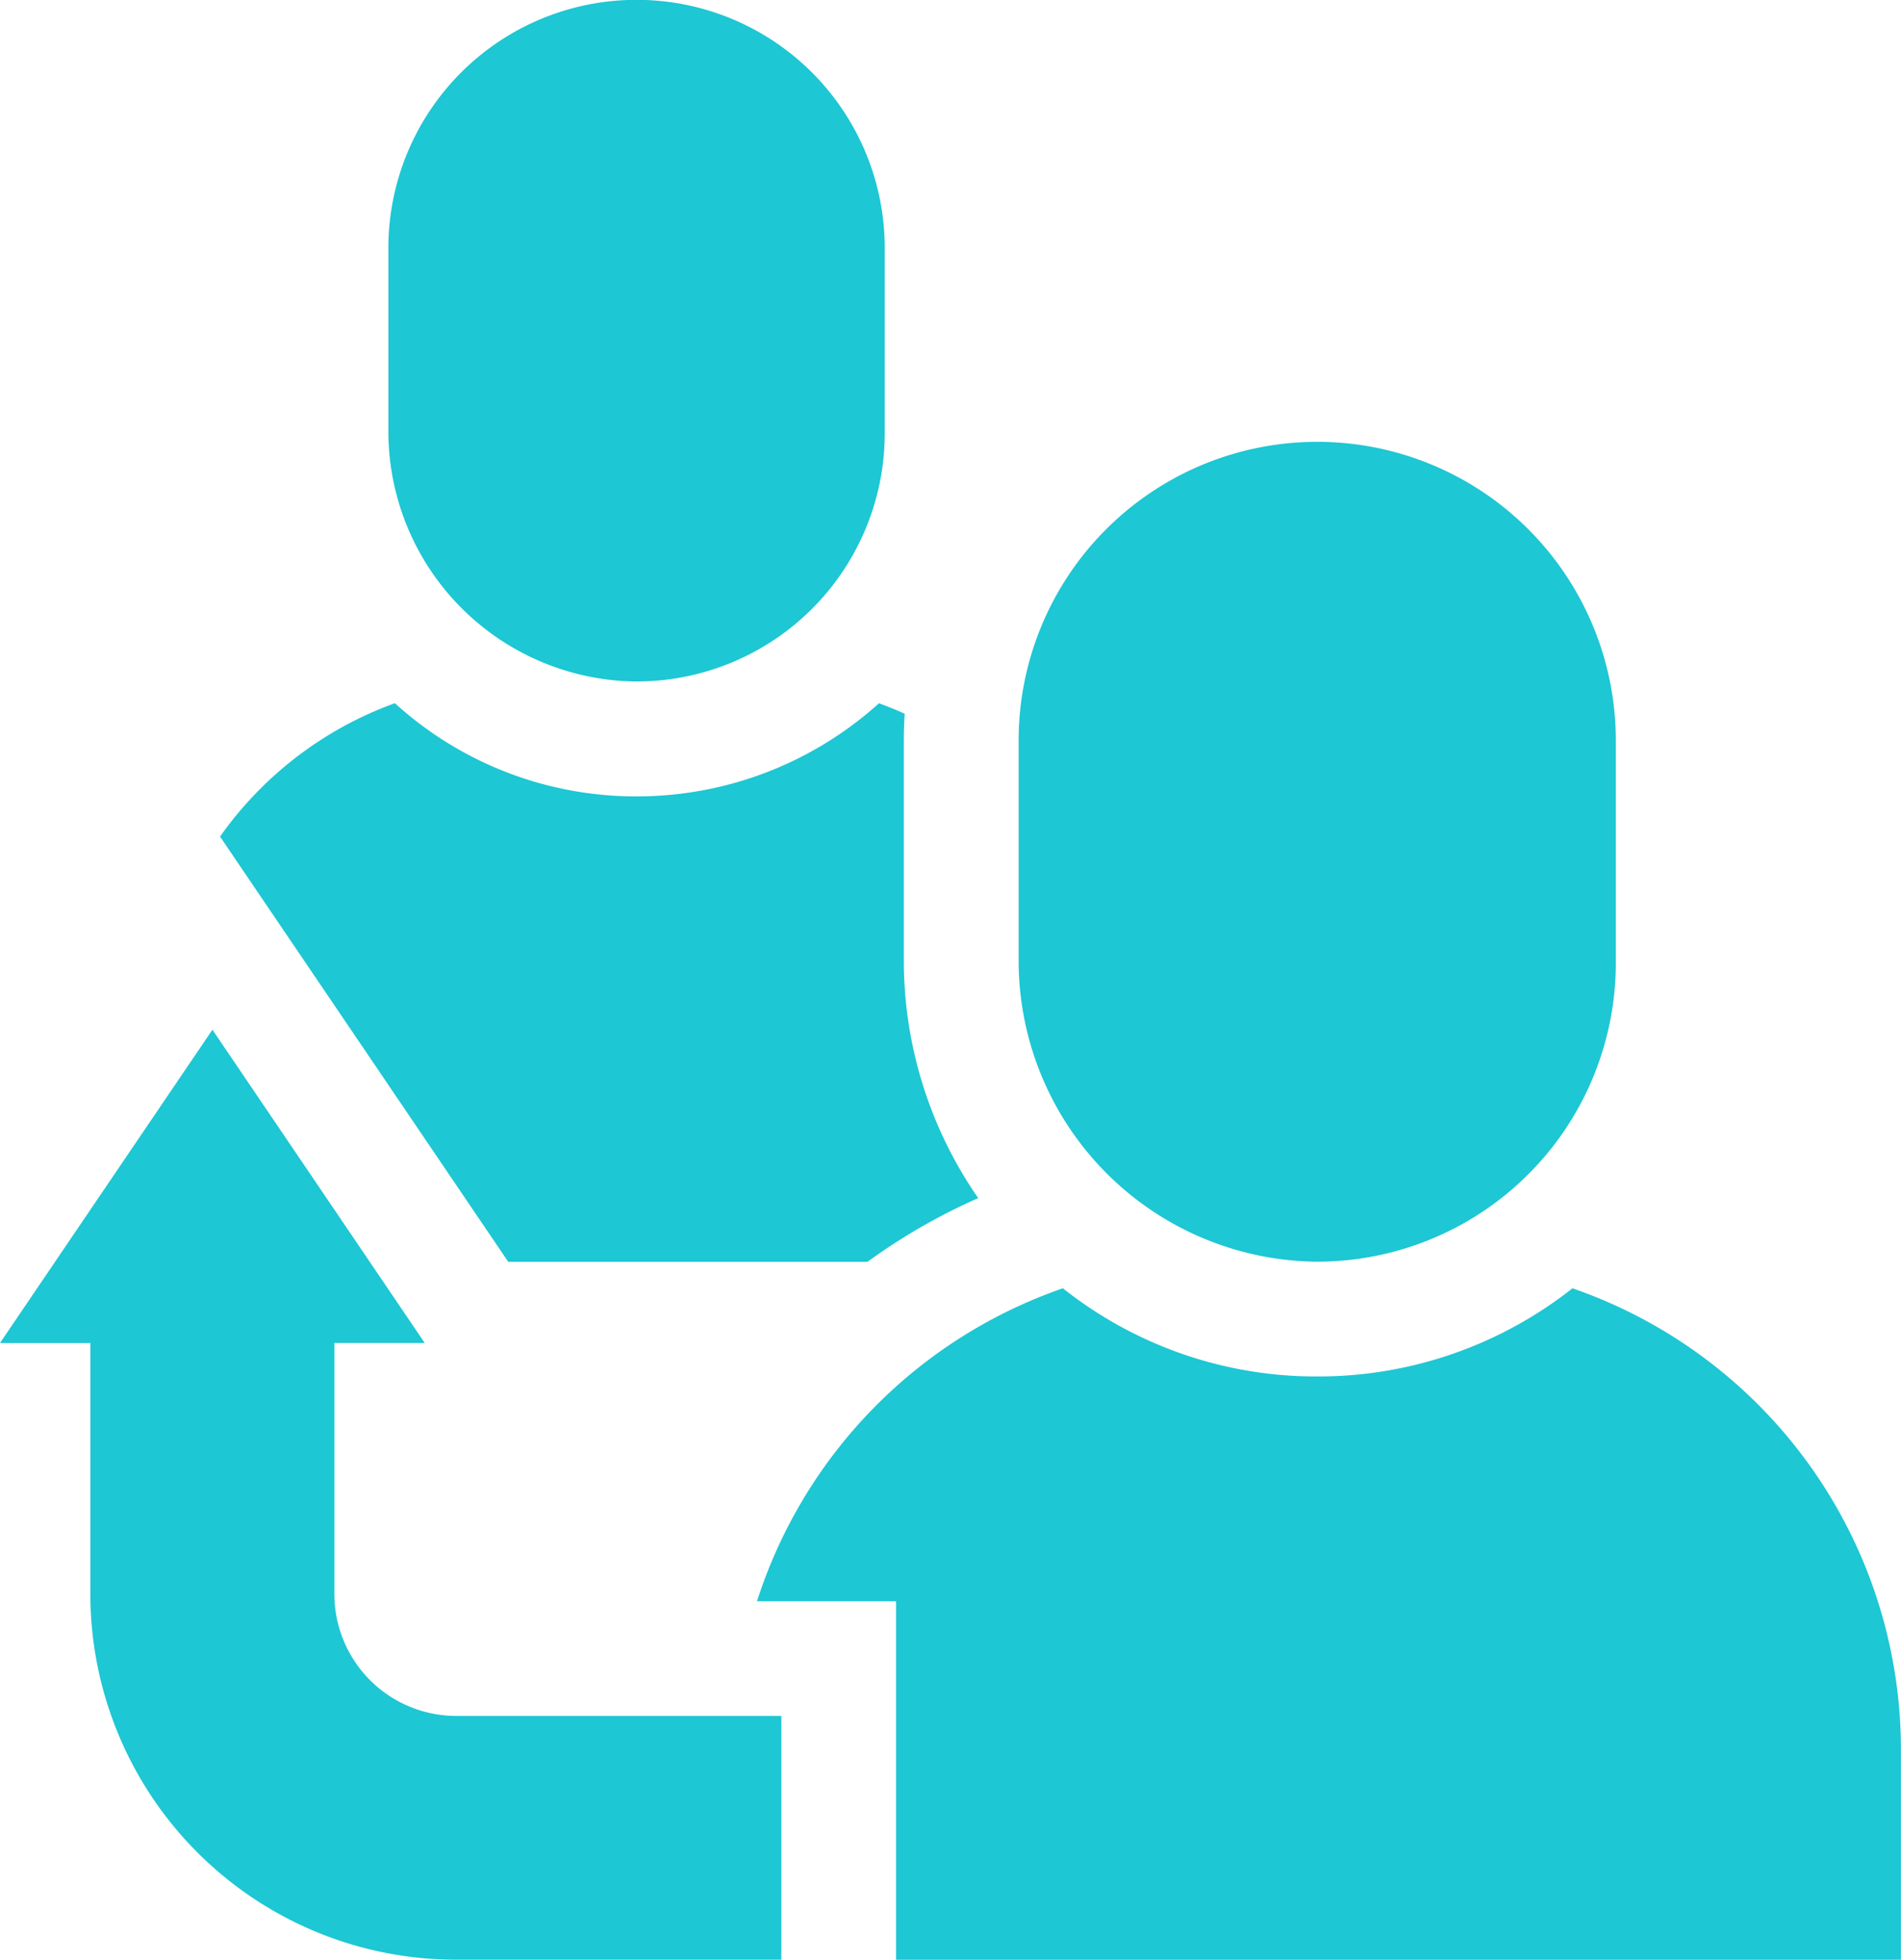
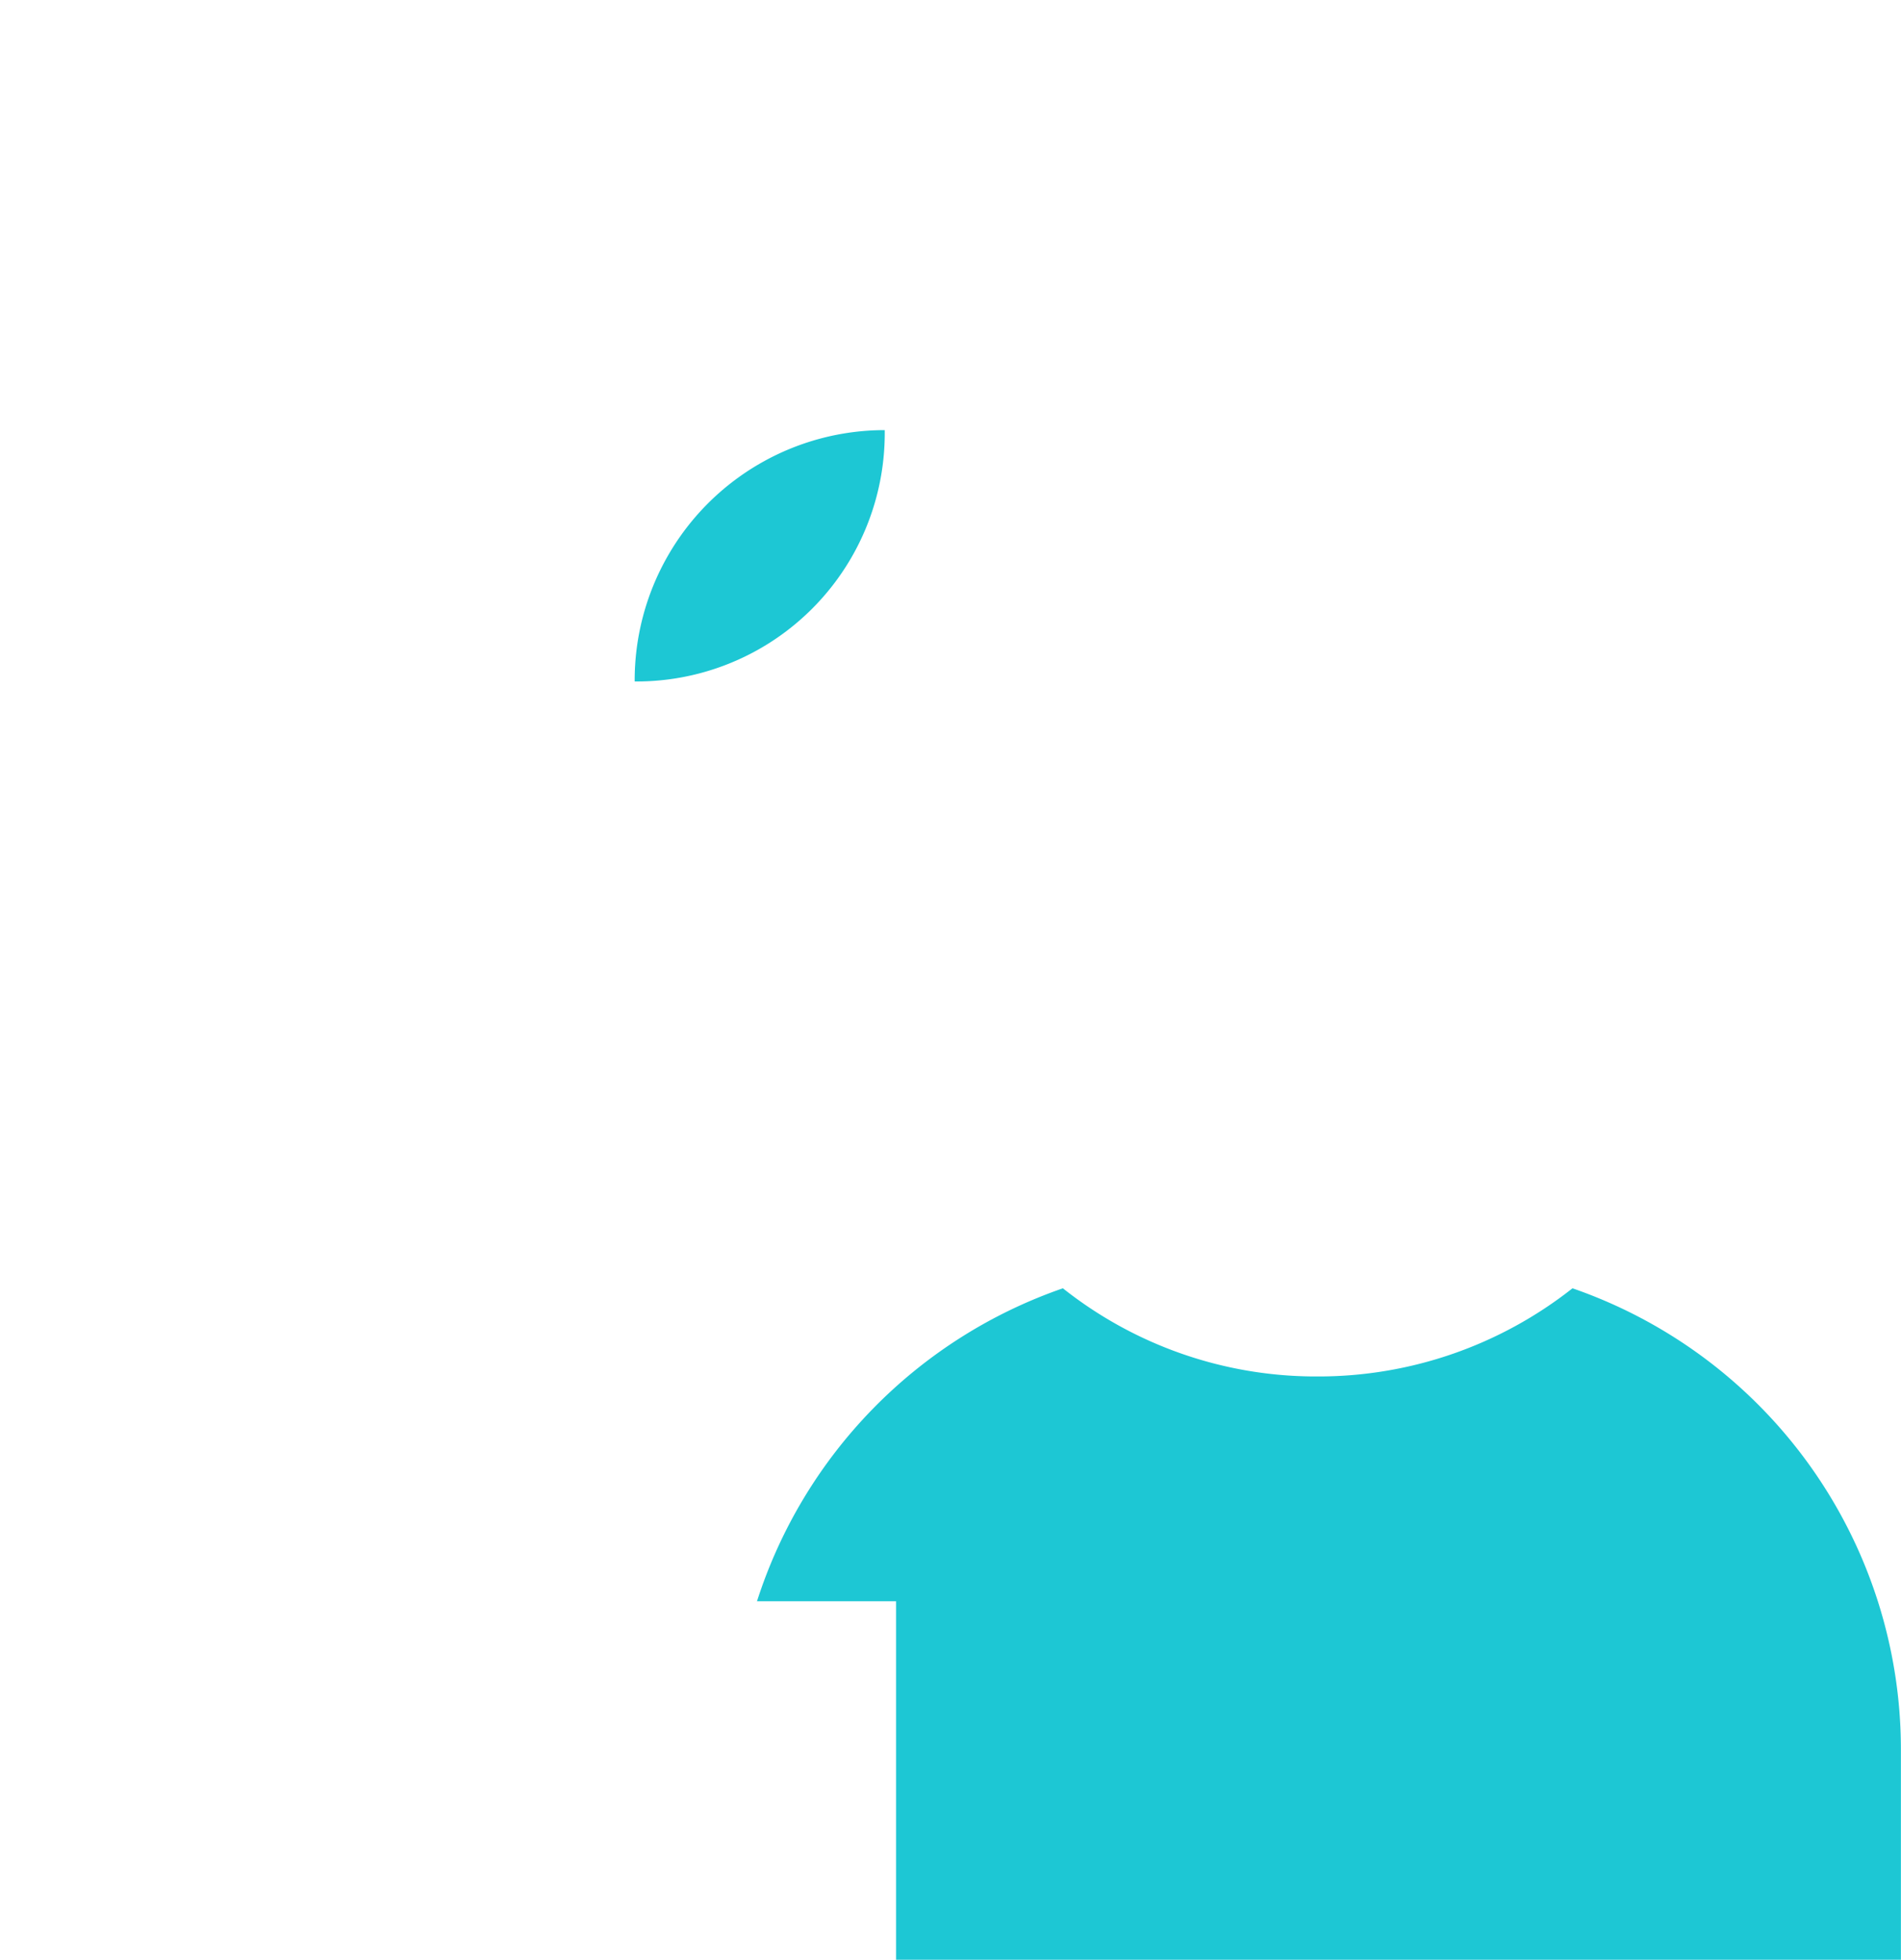
<svg xmlns="http://www.w3.org/2000/svg" width="43.134" height="44.457" viewBox="0 0 43.134 44.457">
  <g id="refer" transform="translate(-7.613)">
-     <path id="Path_1456425" data-name="Path 1456425" d="M114.686,15.459a5.631,5.631,0,0,0,5.674-5.631v-4.2a5.631,5.631,0,1,0-11.263,0V9.757A5.677,5.677,0,0,0,114.686,15.459Z" transform="translate(-92.672)" fill="#1dc7d4" />
-     <path id="Path_1456426" data-name="Path 1456426" d="M280.526,134.029a6.775,6.775,0,0,0,6.826-6.775v-5.048a6.775,6.775,0,1,0-13.55,0v4.963A6.83,6.83,0,0,0,280.526,134.029Z" transform="translate(-243.076 -105.408)" fill="#1dc7d4" />
-     <path id="Path_1456427" data-name="Path 1456427" d="M15.2,281.829v-5.69h2.05l-4.817-7.106L7.613,276.14h2.05v5.69a8.3,8.3,0,0,0,8.3,8.3h7.379V284.6H17.964A2.767,2.767,0,0,1,15.2,281.829Z" transform="translate(0 -245.674)" fill="#1dc7d4" />
-     <path id="Path_1456428" data-name="Path 1456428" d="M79.8,196.357a13.6,13.6,0,0,1,2.508-1.442A9.453,9.453,0,0,1,80.62,189.5v-4.963c0-.2.007-.407.02-.61q-.286-.129-.584-.237a8.2,8.2,0,0,1-5.5,2.112h-.062a8.126,8.126,0,0,1-5.422-2.114,8.324,8.324,0,0,0-3.967,3.026l6.539,9.646H79.8Z" transform="translate(-52.499 -167.736)" fill="#1dc7d4" />
+     <path id="Path_1456425" data-name="Path 1456425" d="M114.686,15.459a5.631,5.631,0,0,0,5.674-5.631v-4.2V9.757A5.677,5.677,0,0,0,114.686,15.459Z" transform="translate(-92.672)" fill="#1dc7d4" />
    <path id="Path_1456429" data-name="Path 1456429" d="M223.956,336.541a9.309,9.309,0,0,1-5.792,2h-.071a9.241,9.241,0,0,1-5.7-2,11.1,11.1,0,0,0-6.941,7.1h3.156v8.139h22.8v-4.767A11.072,11.072,0,0,0,223.956,336.541Z" transform="translate(-180.663 -307.316)" fill="#1dc7d4" />
  </g>
</svg>